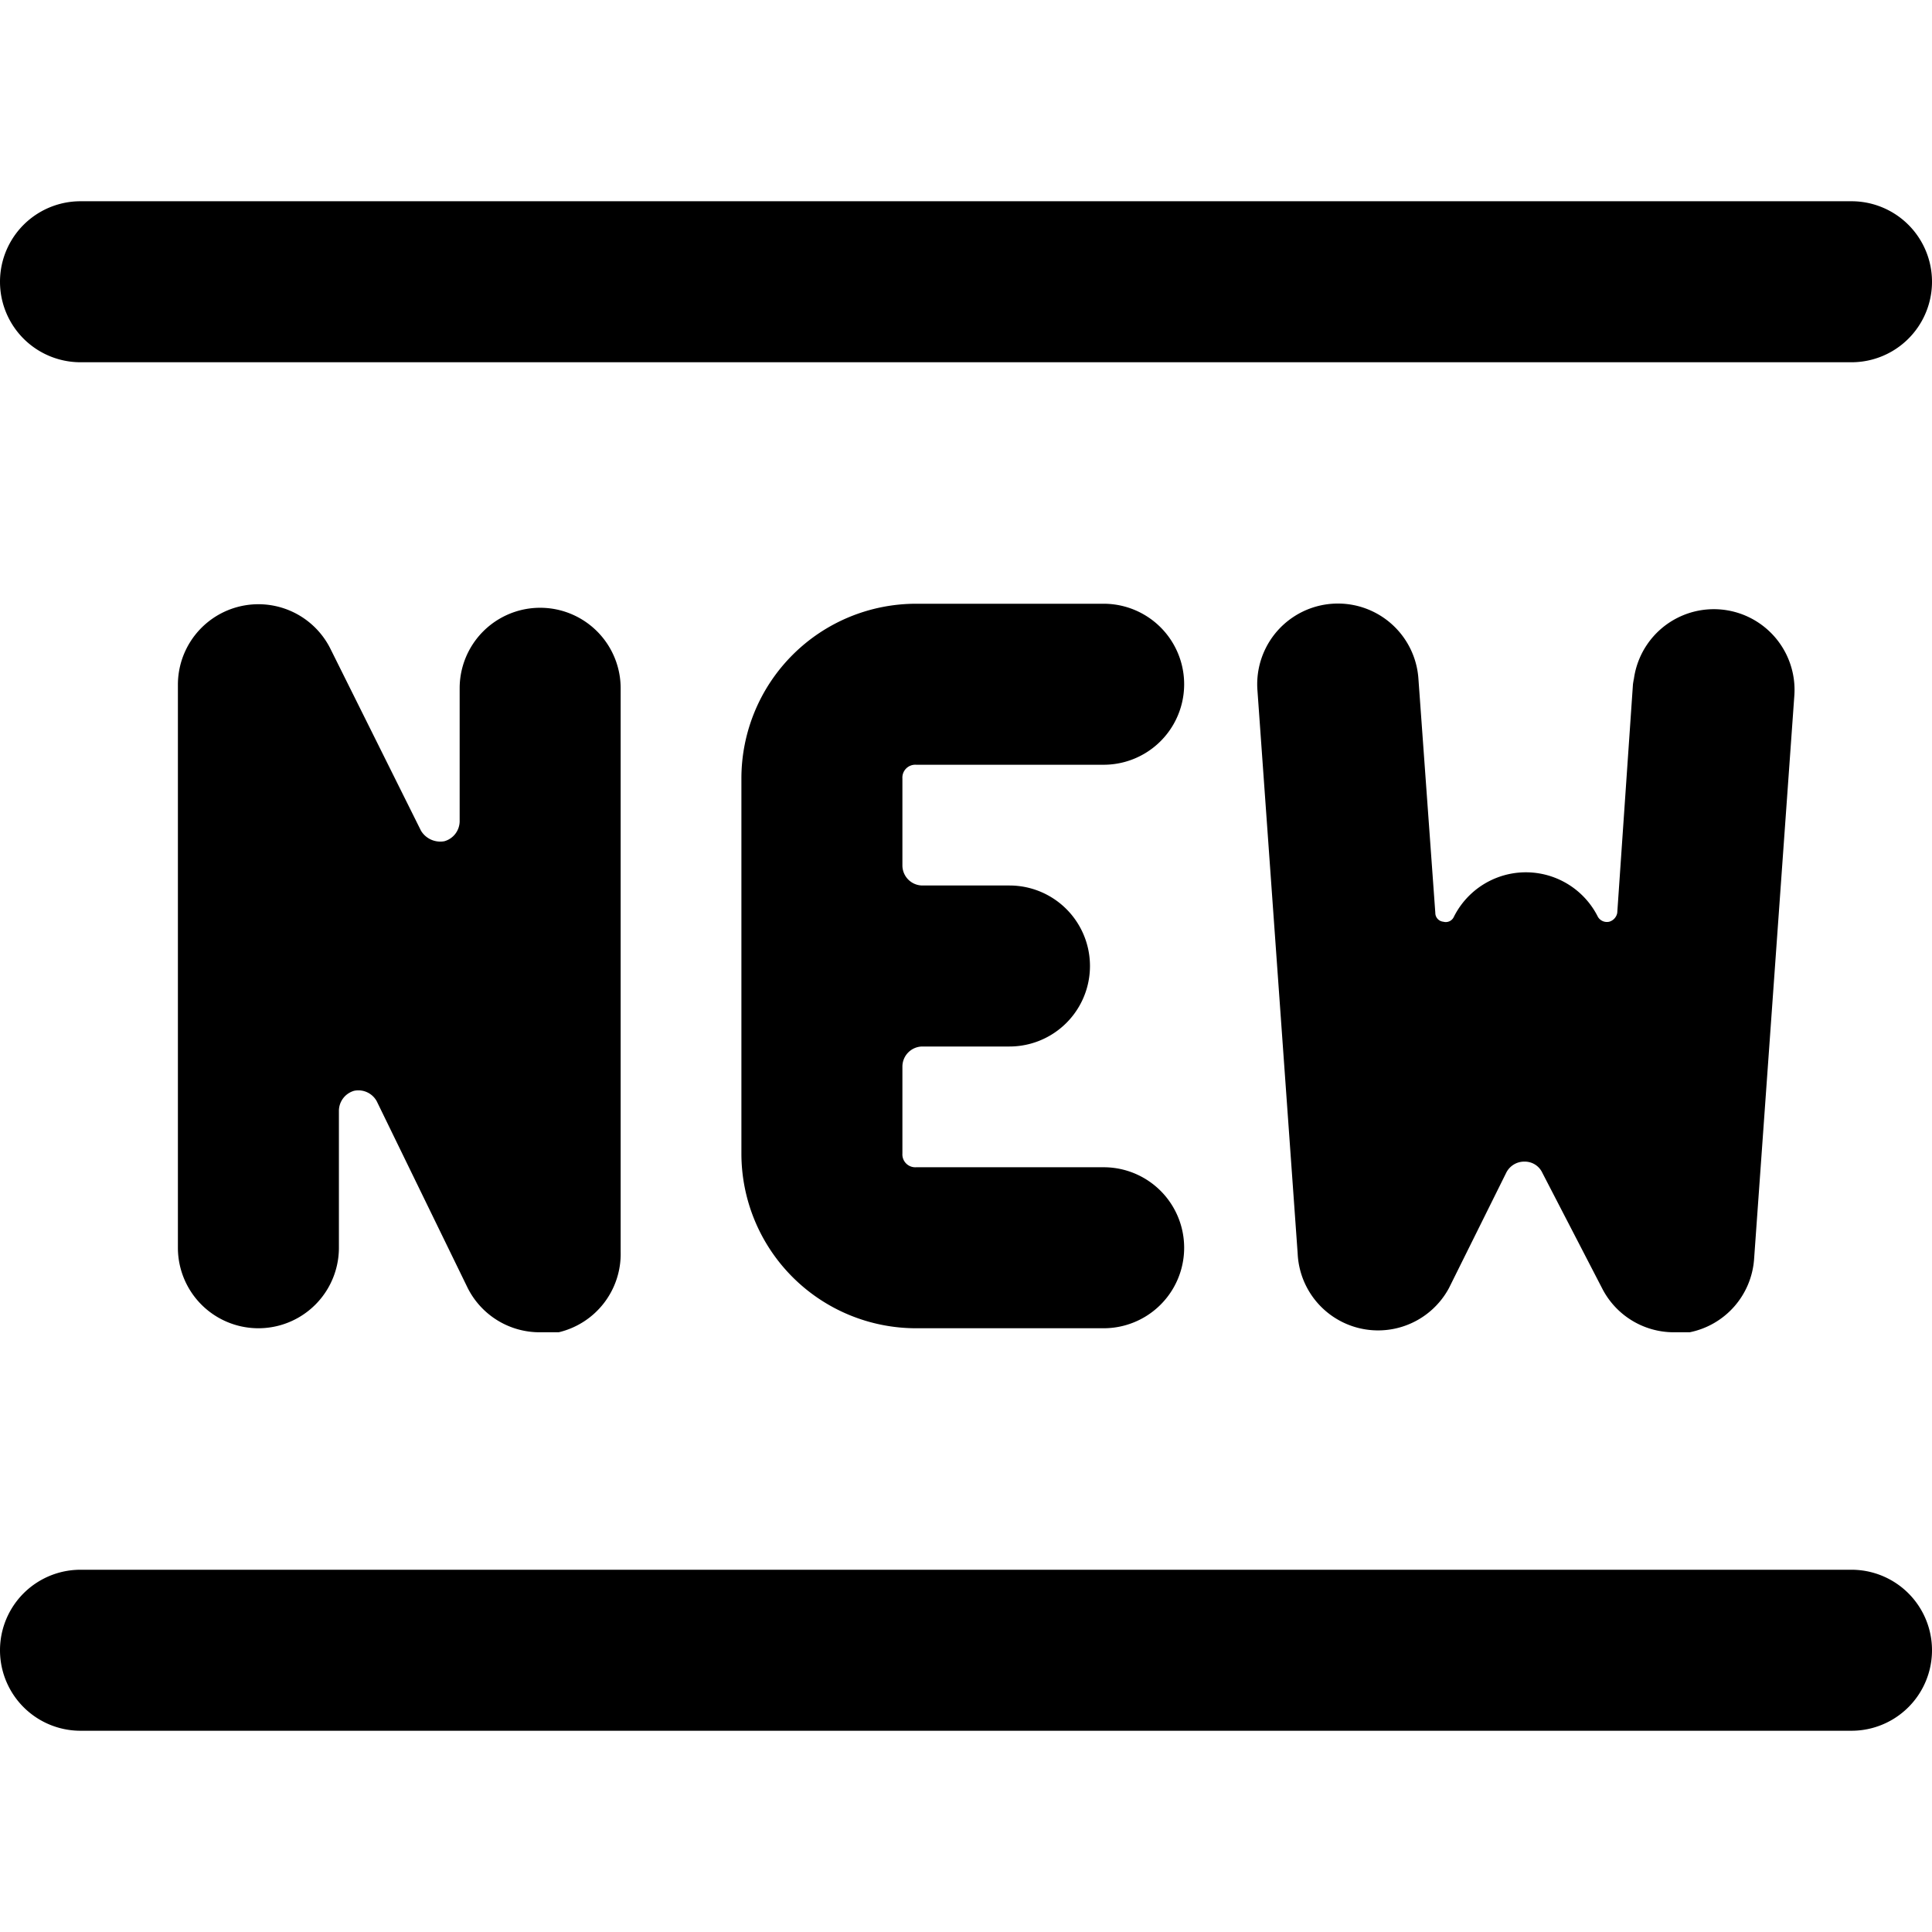
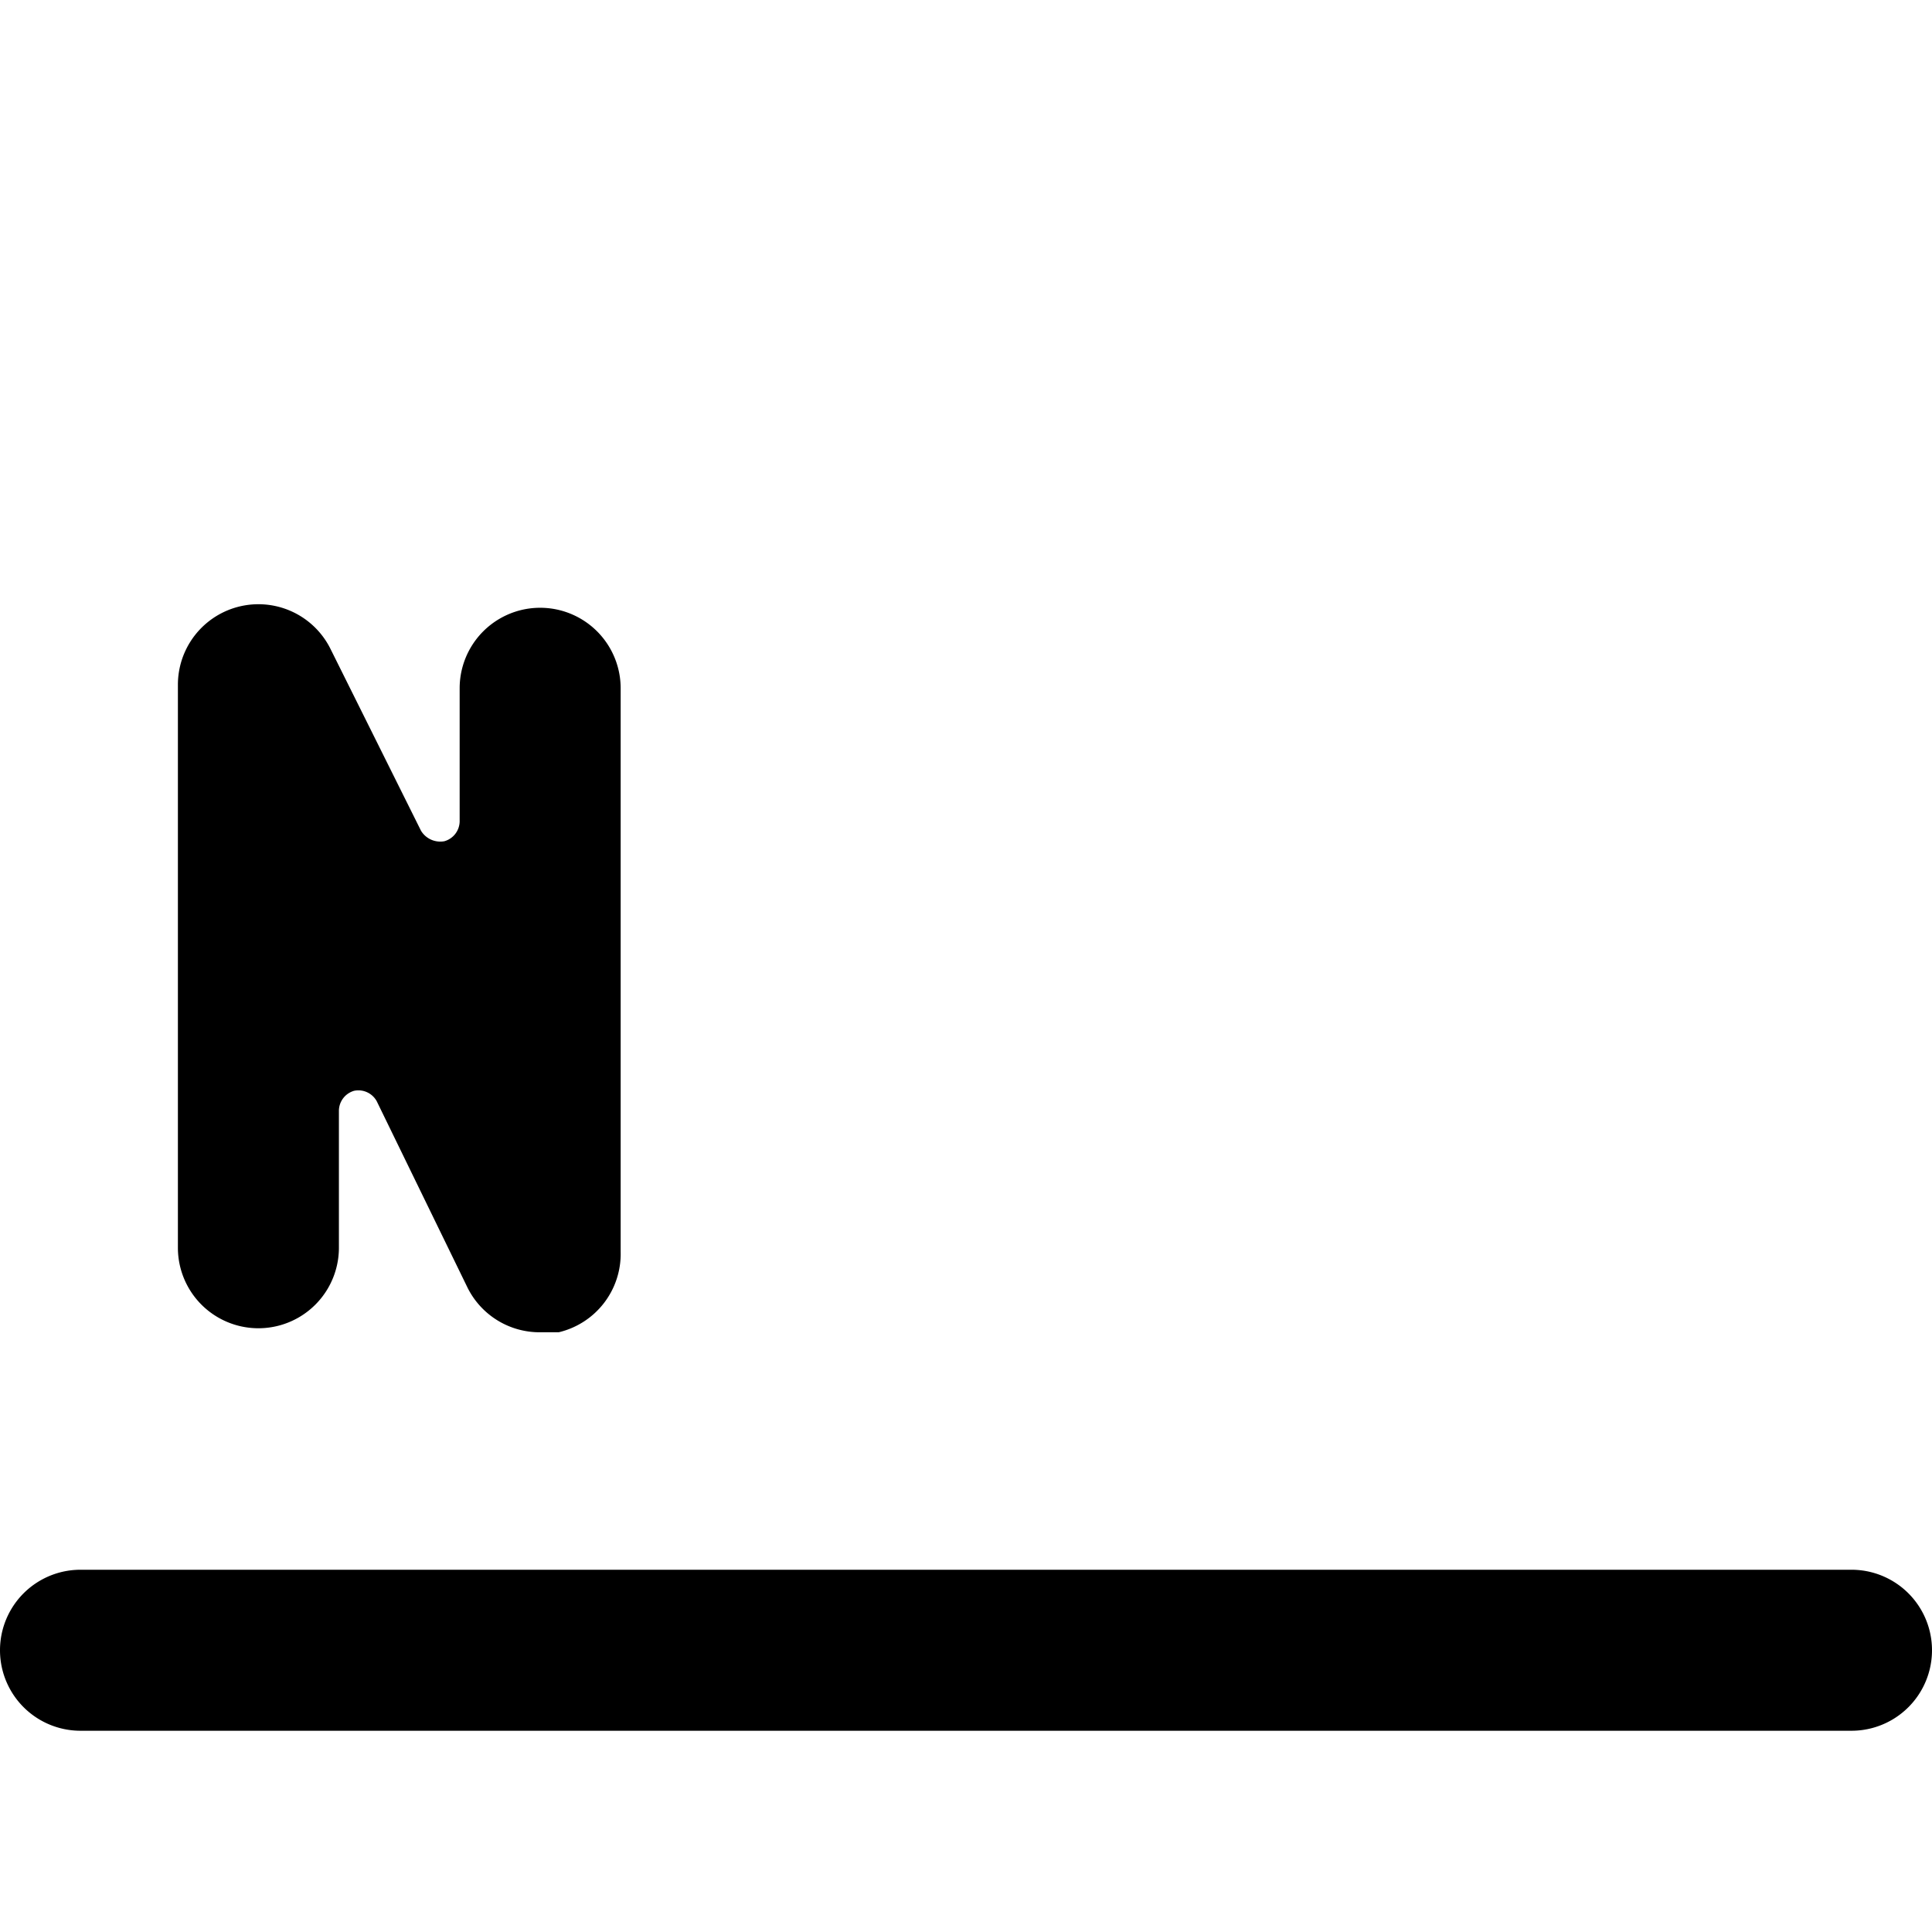
<svg xmlns="http://www.w3.org/2000/svg" viewBox="0 0 24 24">
  <g>
-     <path d="M1 4.5h22a1 1 0 0 0 0 -2H1a1 1 0 0 0 0 2Z" fill="#000000" stroke-width="1" />
    <path d="M23 19.5H1a1 1 0 0 0 0 2h22a1 1 0 0 0 0 -2Z" fill="#000000" stroke-width="1" />
    <path d="M5.71 8.5v1.7a0.26 0.26 0 0 1 -0.19 0.25 0.28 0.28 0 0 1 -0.29 -0.13L4.1 8.05a1 1 0 0 0 -1.89 0.45v7a1 1 0 0 0 2 0v-1.7a0.26 0.26 0 0 1 0.19 -0.25 0.26 0.26 0 0 1 0.28 0.13L5.81 16a1 1 0 0 0 0.9 0.55l0.23 0a1 1 0 0 0 0.77 -1v-7a1 1 0 0 0 -2 0Z" fill="#000000" stroke-width="1" />
-     <path d="M11.38 9.5h2.33a1 1 0 0 0 0 -2h-2.33a2.17 2.17 0 0 0 -2.17 2.17v4.66a2.17 2.17 0 0 0 2.17 2.17h2.33a1 1 0 0 0 0 -2h-2.33a0.16 0.16 0 0 1 -0.17 -0.17v-1.08a0.25 0.25 0 0 1 0.25 -0.25h1.08a1 1 0 0 0 0 -2h-1.08a0.25 0.25 0 0 1 -0.25 -0.25V9.67a0.16 0.16 0 0 1 0.17 -0.17Z" fill="#000000" stroke-width="1" />
-     <path d="m20.29 8.43 -0.2 2.91a0.14 0.14 0 0 1 -0.1 0.11 0.13 0.13 0 0 1 -0.14 -0.06 1 1 0 0 0 -1.79 0 0.11 0.11 0 0 1 -0.13 0.06 0.11 0.11 0 0 1 -0.1 -0.11l-0.21 -2.91a1 1 0 1 0 -2 0.14l0.5 7A1 1 0 0 0 18 16l0.71 -1.43a0.25 0.25 0 0 1 0.23 -0.14 0.24 0.24 0 0 1 0.22 0.14L19.9 16a1 1 0 0 0 0.89 0.55l0.2 0a1 1 0 0 0 0.8 -0.91l0.5 -7a1 1 0 1 0 -2 -0.14Z" fill="#000000" stroke-width="1" />
  </g>
</svg>